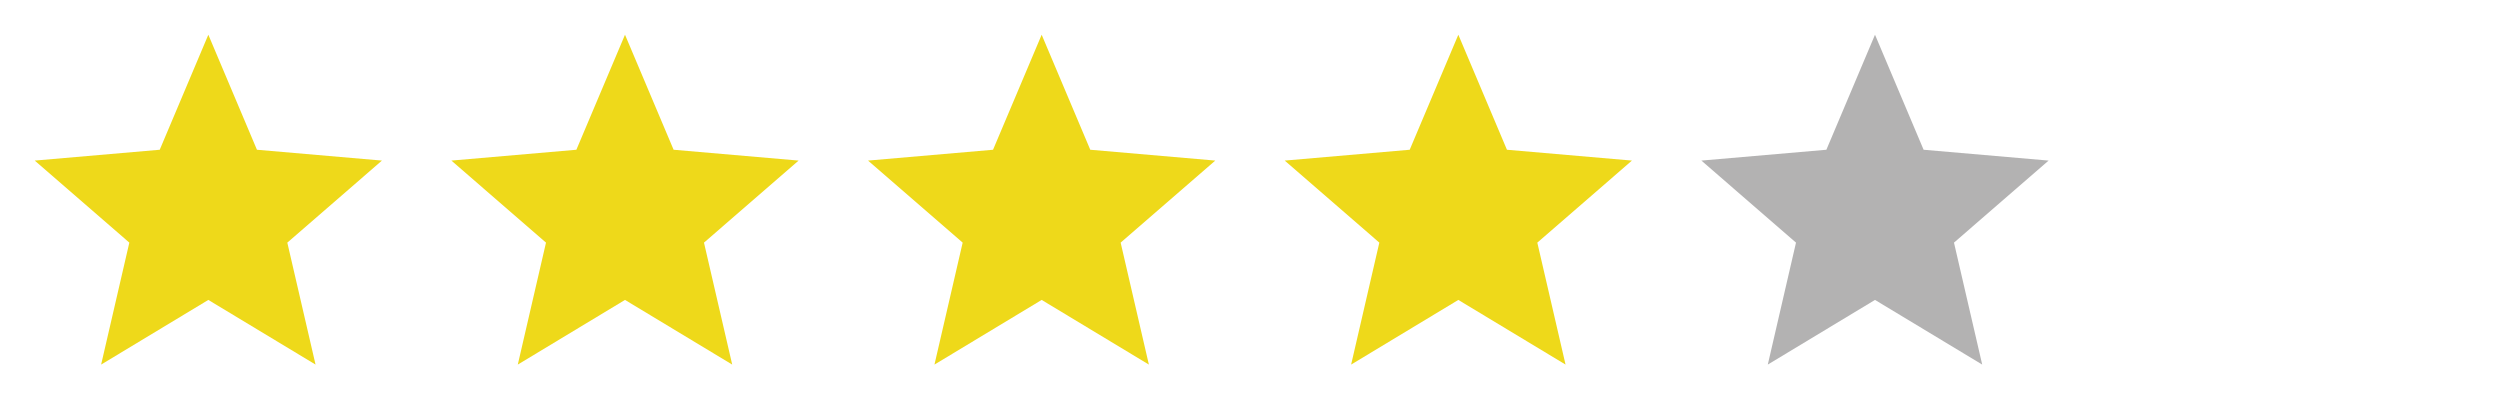
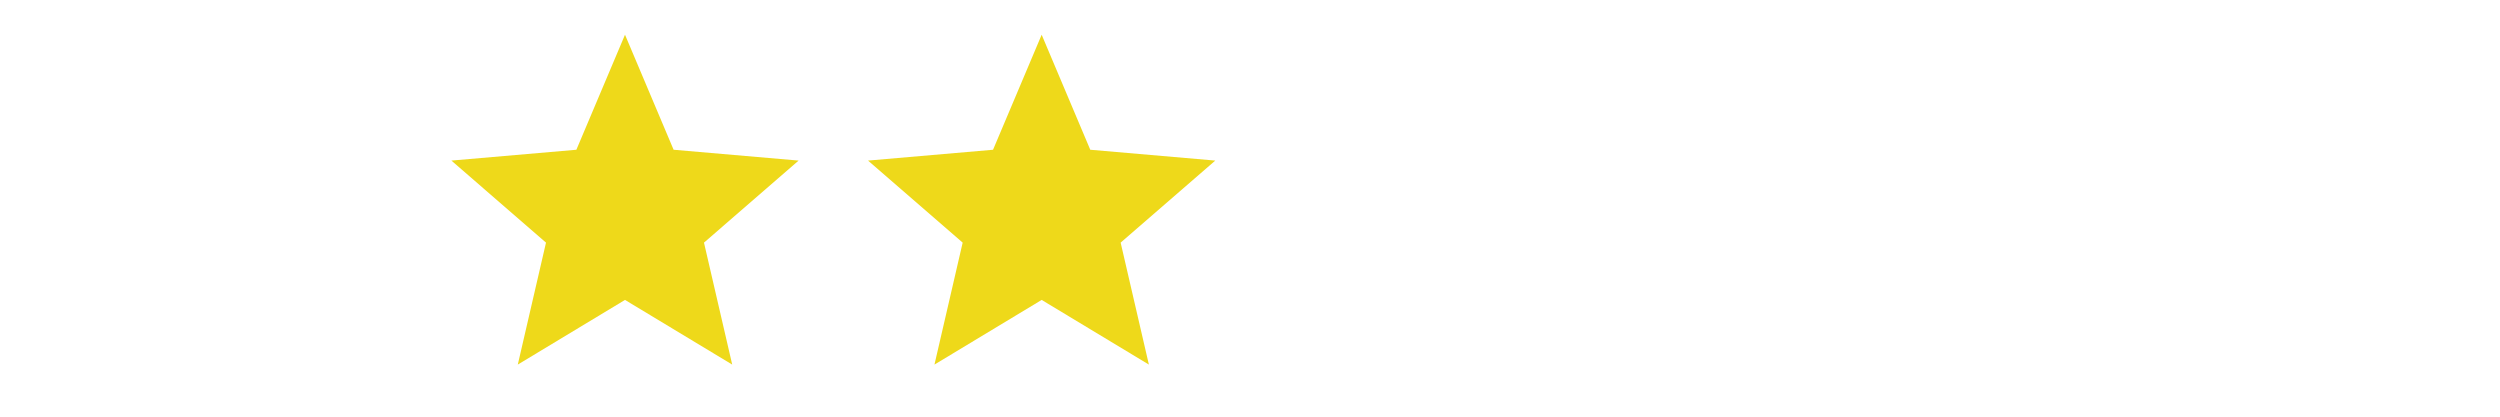
<svg xmlns="http://www.w3.org/2000/svg" width="120" height="20" viewBox="0 0 120 20" fill="none">
  <mask id="mask0_678_1596" style="mask-type:alpha" maskUnits="userSpaceOnUse" x="0" y="0" width="20" height="20">
-     <rect width="20" height="20" fill="#D9D9D9" />
-   </mask>
+     </mask>
  <g mask="url(#mask0_678_1596)">
    <path d="M4.854 17.5L6.208 11.646L1.667 7.708L7.667 7.188L10 1.667L12.333 7.188L18.333 7.708L13.791 11.646L15.146 17.5L10 14.396L4.854 17.5Z" fill="#EED91A" />
  </g>
  <mask id="mask1_678_1596" style="mask-type:alpha" maskUnits="userSpaceOnUse" x="20" y="0" width="20" height="20">
    <rect x="20" width="20" height="20" fill="#D9D9D9" />
  </mask>
  <g mask="url(#mask1_678_1596)">
    <path d="M24.854 17.5L26.208 11.646L21.666 7.708L27.666 7.188L30 1.667L32.333 7.188L38.333 7.708L33.791 11.646L35.146 17.5L30 14.396L24.854 17.5Z" fill="#EED91A" />
  </g>
  <mask id="mask2_678_1596" style="mask-type:alpha" maskUnits="userSpaceOnUse" x="40" y="0" width="20" height="20">
    <rect x="40" width="20" height="20" fill="#D9D9D9" />
  </mask>
  <g mask="url(#mask2_678_1596)">
    <path d="M44.854 17.5L46.208 11.646L41.666 7.708L47.666 7.188L50 1.667L52.333 7.188L58.333 7.708L53.791 11.646L55.146 17.5L50 14.396L44.854 17.5Z" fill="#EED91A" />
  </g>
  <mask id="mask3_678_1596" style="mask-type:alpha" maskUnits="userSpaceOnUse" x="60" y="0" width="20" height="20">
    <rect x="60" width="20" height="20" fill="#D9D9D9" />
  </mask>
  <g mask="url(#mask3_678_1596)">
-     <path d="M64.854 17.5L66.208 11.646L61.666 7.708L67.666 7.188L70 1.667L72.333 7.188L78.333 7.708L73.791 11.646L75.146 17.5L70 14.396L64.854 17.5Z" fill="#EED91A" />
-   </g>
+     </g>
  <mask id="mask4_678_1596" style="mask-type:alpha" maskUnits="userSpaceOnUse" x="80" y="0" width="20" height="20">
    <rect x="80" width="20" height="20" fill="#D9D9D9" />
  </mask>
  <g mask="url(#mask4_678_1596)">
-     <path d="M84.854 17.5L86.208 11.646L81.666 7.708L87.666 7.188L90 1.667L92.333 7.188L98.333 7.708L93.791 11.646L95.146 17.5L90 14.396L84.854 17.5Z" fill="#231F20" fill-opacity="0.34" />
-   </g>
+     </g>
</svg>